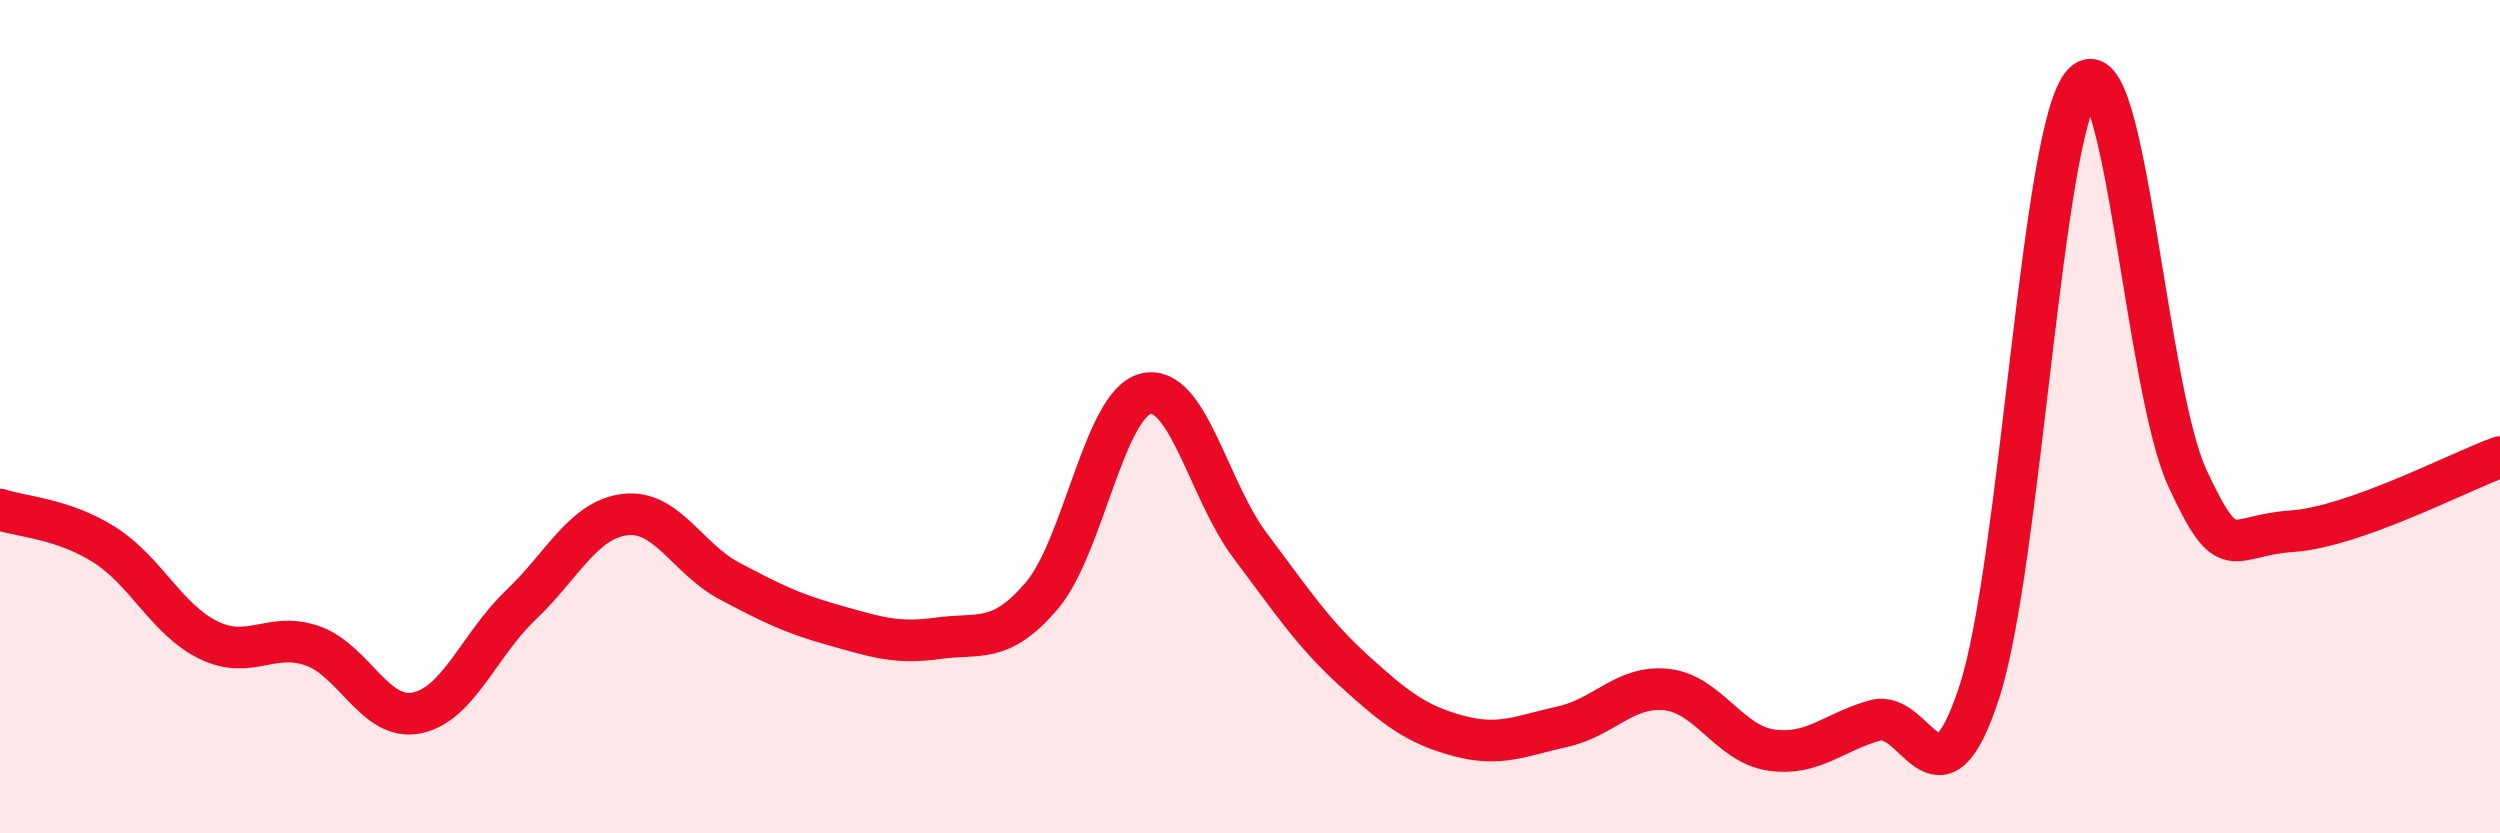
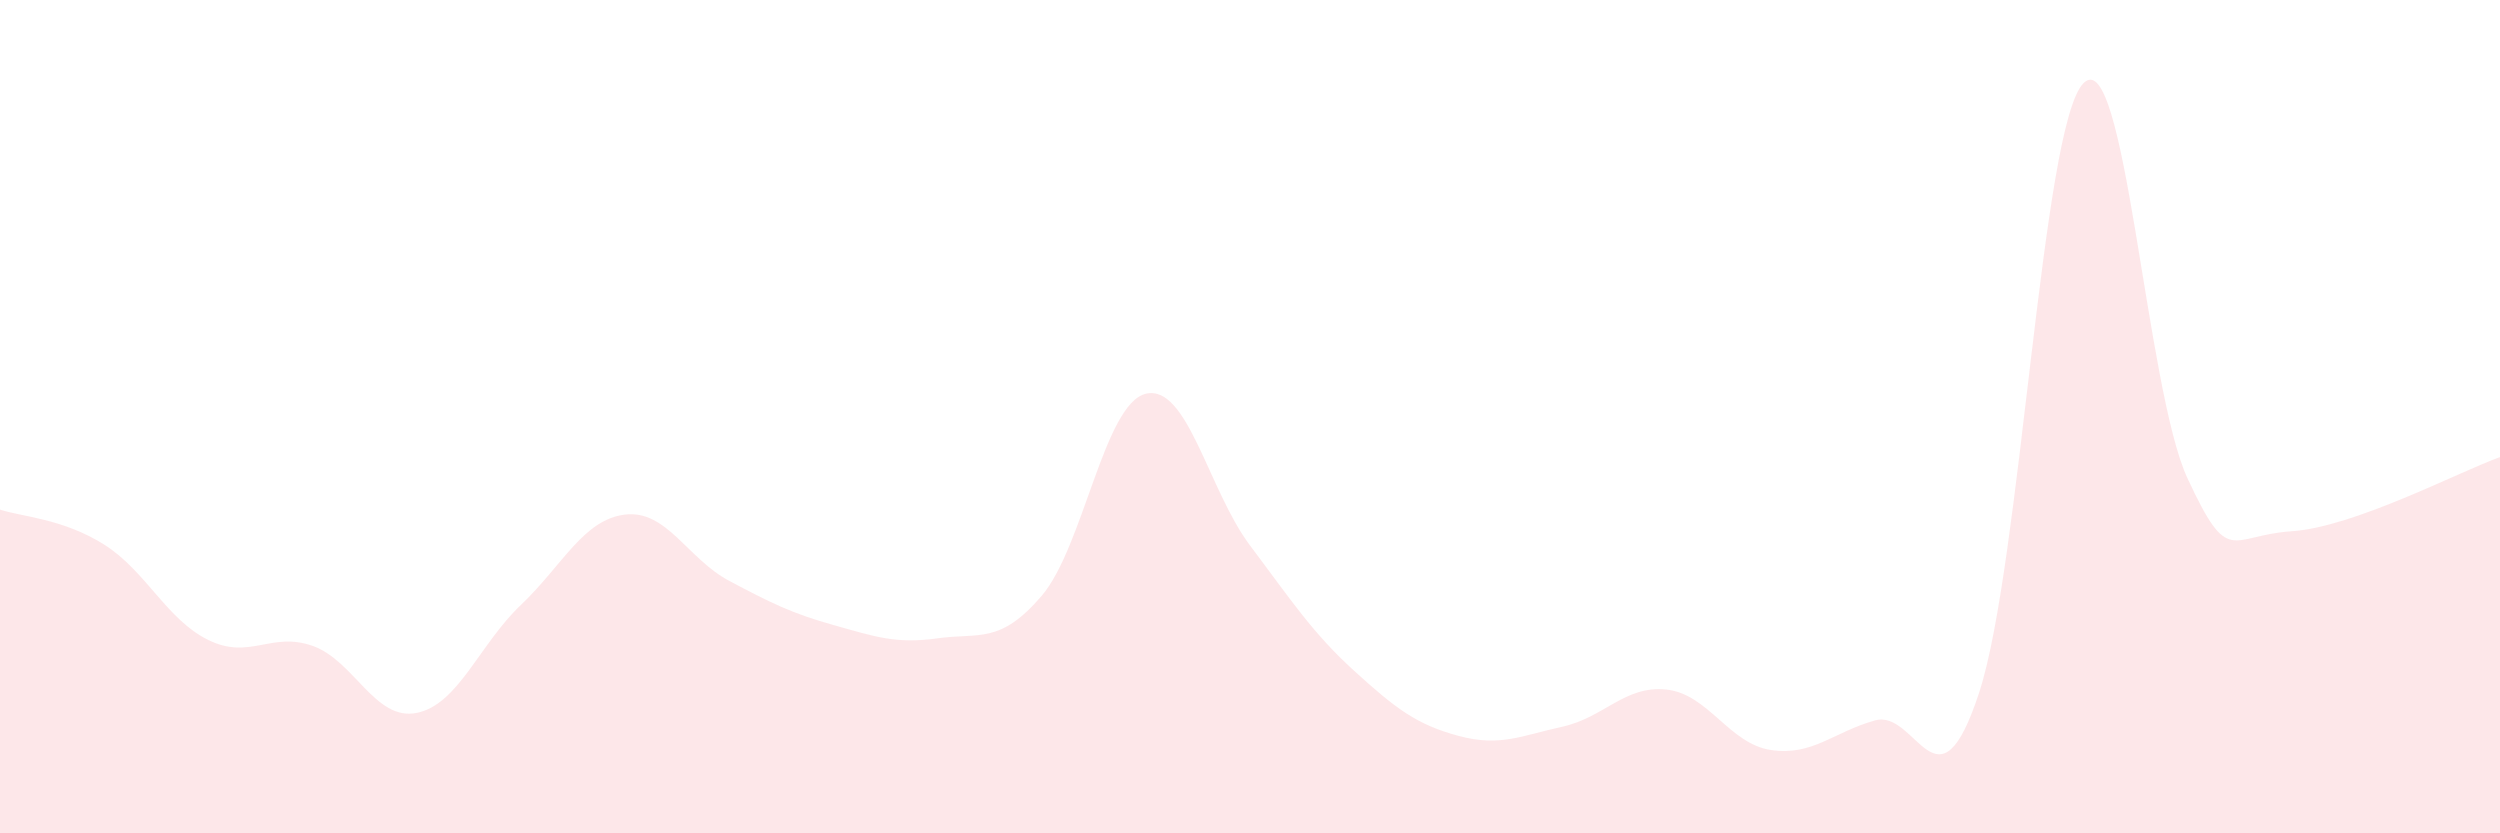
<svg xmlns="http://www.w3.org/2000/svg" width="60" height="20" viewBox="0 0 60 20">
  <path d="M 0,12.23 C 0.5,12.4 1.5,12.44 2.5,13.07 C 3.5,13.7 4,14.87 5,15.36 C 6,15.85 6.5,15.15 7.5,15.5 C 8.5,15.85 9,17.31 10,17.11 C 11,16.91 11.5,15.47 12.5,14.52 C 13.5,13.57 14,12.47 15,12.35 C 16,12.23 16.5,13.41 17.5,13.94 C 18.5,14.47 19,14.72 20,15 C 21,15.28 21.5,15.46 22.5,15.32 C 23.5,15.18 24,15.47 25,14.3 C 26,13.13 26.5,9.69 27.5,9.45 C 28.5,9.21 29,11.76 30,13.09 C 31,14.42 31.5,15.19 32.5,16.1 C 33.5,17.01 34,17.39 35,17.66 C 36,17.93 36.5,17.66 37.5,17.44 C 38.5,17.22 39,16.44 40,16.55 C 41,16.66 41.5,17.85 42.5,18 C 43.5,18.15 44,17.57 45,17.29 C 46,17.01 46.5,19.68 47.5,16.62 C 48.5,13.56 49,3.03 50,2 C 51,0.97 51.5,9.33 52.5,11.48 C 53.5,13.63 53.5,12.85 55,12.75 C 56.5,12.65 59,11.33 60,10.97L60 20L0 20Z" fill="#EB0A25" opacity="0.1" stroke-linecap="round" stroke-linejoin="round" />
-   <path d="M 0,12.23 C 0.5,12.4 1.5,12.44 2.5,13.07 C 3.5,13.7 4,14.87 5,15.36 C 6,15.85 6.5,15.15 7.5,15.5 C 8.5,15.85 9,17.31 10,17.11 C 11,16.91 11.5,15.47 12.5,14.52 C 13.5,13.57 14,12.47 15,12.35 C 16,12.23 16.5,13.41 17.5,13.94 C 18.5,14.47 19,14.72 20,15 C 21,15.28 21.5,15.46 22.5,15.32 C 23.5,15.18 24,15.47 25,14.3 C 26,13.13 26.5,9.69 27.5,9.45 C 28.5,9.21 29,11.76 30,13.09 C 31,14.42 31.5,15.19 32.5,16.1 C 33.5,17.01 34,17.39 35,17.66 C 36,17.93 36.5,17.66 37.5,17.44 C 38.5,17.22 39,16.44 40,16.55 C 41,16.66 41.5,17.85 42.5,18 C 43.5,18.15 44,17.57 45,17.29 C 46,17.01 46.5,19.68 47.5,16.62 C 48.5,13.56 49,3.03 50,2 C 51,0.97 51.5,9.33 52.5,11.48 C 53.5,13.63 53.5,12.85 55,12.75 C 56.5,12.65 59,11.33 60,10.97" stroke="#EB0A25" stroke-width="1" fill="none" stroke-linecap="round" stroke-linejoin="round" />
</svg>